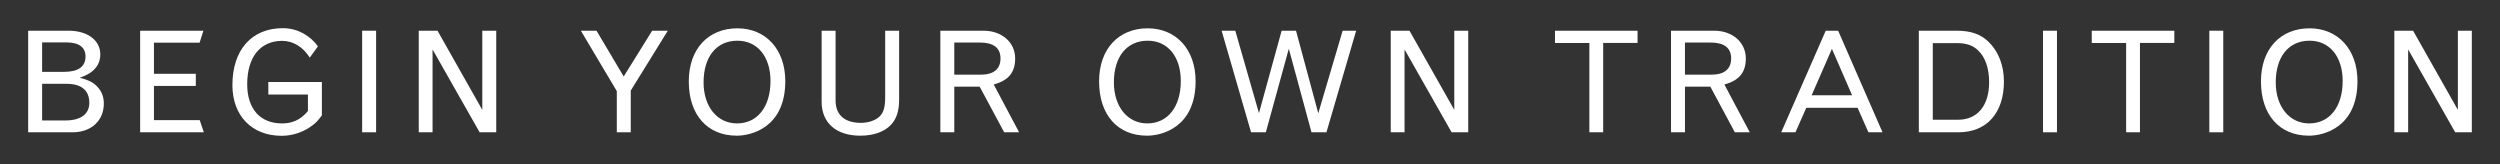
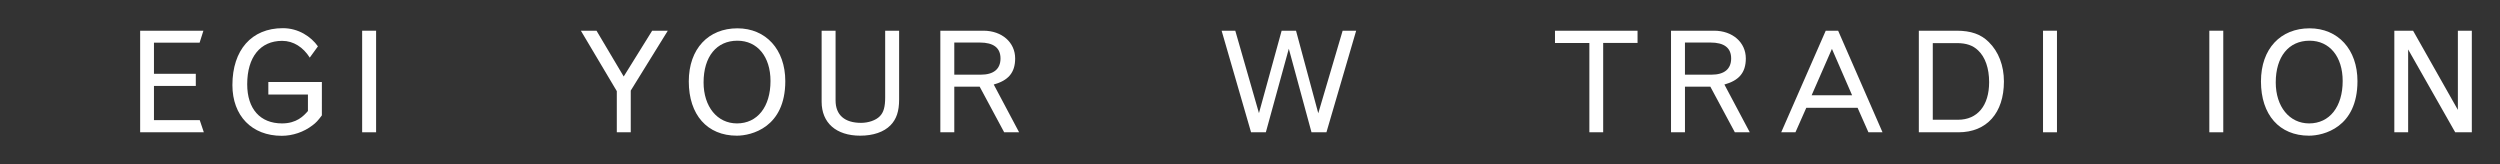
<svg xmlns="http://www.w3.org/2000/svg" version="1.1" id="Layer_2_00000140712415118758765260000011800189154750118818_" x="0px" y="0px" viewBox="0 0 354.968 23.283" style="enable-background:new 0 0 354.968 23.283;" xml:space="preserve">
  <rect x="0" y="0" width="354.968" height="23.283" fill="#333333" stroke="none" />
  <g id="text">
    <g id="title2">
-       <path style="fill:#FFFFFF;" d="M4,4.36h5.741c2.681,0,4.501,1.36,4.501,3.36c0,2.301-2.161,3.061-2.941,3.321    c1.38,0.34,2.081,0.72,2.701,1.479c0.5,0.601,0.74,1.341,0.74,2.181c0,2.421-1.78,4.081-4.421,4.081H4V4.36z M5.98,6.02v4.181    h3.121c2.021,0,3.041-0.74,3.041-2.181c0-1.32-0.94-2-2.741-2C9.401,6.02,5.98,6.02,5.98,6.02z M5.98,11.901v5.201h3.321    c2.16,0,3.38-0.899,3.38-2.5c0-1.761-1.12-2.701-3.221-2.701H5.98z" />
      <path style="fill:#FFFFFF;" d="M19.9,4.36h8.982l-0.54,1.7h-6.481v4.421h5.941v1.721h-5.941v4.86h6.501l0.58,1.721H19.9V4.36z" />
      <path style="fill:#FFFFFF;" d="M45.701,16.383c-0.561,0.74-0.8,1.021-1.34,1.42c-1.22,0.94-2.801,1.48-4.361,1.48    c-4.241,0-7.001-2.841-7.001-7.201C32.999,7.101,35.72,4,40.161,4c2.221,0,4.001,1.2,4.981,2.581l-1.16,1.6    c-0.92-1.46-2.3-2.38-3.921-2.38c-3.101,0-4.961,2.3-4.961,6.161c0,3.501,1.84,5.561,4.941,5.561c2.061,0,3.061-1.04,3.681-1.76    v-2.341H38.1v-1.78h7.602L45.701,16.383L45.701,16.383z" />
      <path style="fill:#FFFFFF;" d="M51.421,4.36h1.98v14.423h-1.98V4.36z" />
-       <path style="fill:#FFFFFF;" d="M59.458,4.36h2.661l6.361,11.242V4.36h1.98v14.423h-2.361L61.418,7.02v11.763h-1.96V4.36z" />
      <path style="fill:#FFFFFF;" d="M82.477,4.36h2.22l3.861,6.501l4.041-6.501h2.22l-5.261,8.502v5.921h-1.98v-5.841L82.477,4.36z" />
      <path style="fill:#FFFFFF;" d="M104.7,4.021c4.041,0,6.802,3,6.802,7.501c0,6.582-4.821,7.742-6.881,7.742    c-4.201,0-6.822-2.961-6.822-7.702C97.799,6.881,100.62,4.021,104.7,4.021z M99.899,11.703c0,3.44,1.94,5.82,4.741,5.82    c2.901,0,4.761-2.36,4.761-6.021c0-3.461-1.86-5.722-4.701-5.722C101.74,5.78,99.899,8.041,99.899,11.703L99.899,11.703z" />
      <path style="fill:#FFFFFF;" d="M125.683,4.36h1.98v9.783c0,1.66-0.38,2.78-1.22,3.641c-0.94,0.96-2.461,1.48-4.301,1.48    c-3.42,0-5.481-1.82-5.481-4.821V4.36h1.98v9.903c0,2.06,1.28,3.181,3.621,3.181c1.041,0,2.101-0.36,2.661-0.94    c0.54-0.54,0.76-1.341,0.76-2.661C125.683,13.843,125.683,4.36,125.683,4.36z" />
      <path style="fill:#FFFFFF;" d="M133.517,4.36h6.122c2.621,0,4.501,1.66,4.501,3.94c0,2.081-1.041,3.141-3.041,3.701l3.601,6.781    h-2.121l-3.481-6.481h-3.601v6.481h-1.98V4.36z M135.497,6.04v4.562h3.781c1.8,0,2.781-0.8,2.781-2.301s-0.98-2.261-2.941-2.261    L135.497,6.04L135.497,6.04z" />
-       <path style="fill:#FFFFFF;" d="M162.958,4.021c4.041,0,6.802,3,6.802,7.501c0,6.582-4.821,7.742-6.882,7.742    c-4.201,0-6.821-2.961-6.821-7.702C156.057,6.881,158.878,4.021,162.958,4.021z M158.157,11.703c0,3.44,1.94,5.82,4.741,5.82    c2.901,0,4.761-2.36,4.761-6.021c0-3.461-1.86-5.722-4.701-5.722C159.998,5.78,158.157,8.041,158.157,11.703L158.157,11.703z" />
      <path style="fill:#FFFFFF;" d="M181.976,4.36h2.041l3.161,11.723l3.46-11.723h1.92l-4.221,14.423h-2.121l-3.221-11.862    l-3.261,11.862h-2.1l-4.18-14.423h1.94l3.361,11.702C178.755,16.062,181.976,4.36,181.976,4.36z" />
-       <path style="fill:#FFFFFF;" d="M197.468,4.36h2.661l6.361,11.242V4.36h1.98v14.423h-2.361L199.428,7.02v11.763h-1.96L197.468,4.36    L197.468,4.36z" />
      <path style="fill:#FFFFFF;" d="M220.788,4.36h11.723V6.1h-4.881v12.683h-1.96V6.101h-4.881L220.788,4.36L220.788,4.36z" />
      <path style="fill:#FFFFFF;" d="M237.262,4.36h6.121c2.62,0,4.501,1.66,4.501,3.94c0,2.081-1.04,3.141-3.041,3.701l3.601,6.781    h-2.12l-3.48-6.481h-3.601v6.481h-1.98V4.36H237.262z M239.242,6.04v4.562h3.78c1.801,0,2.78-0.8,2.78-2.301    s-0.979-2.261-2.94-2.261C242.862,6.04,239.242,6.04,239.242,6.04z" />
      <path style="fill:#FFFFFF;" d="M259.231,4.36h1.761l6.301,14.423h-2l-1.541-3.48h-7.281l-1.54,3.48h-2.021L259.231,4.36z     M260.111,6.94l-2.88,6.582h5.741C262.972,13.522,260.111,6.94,260.111,6.94z" />
      <path style="fill:#FFFFFF;" d="M272.45,4.36h5.381c2,0,3.44,0.5,4.541,1.601c1.4,1.359,2.16,3.36,2.16,5.601    c0,4.481-2.44,7.222-6.461,7.222h-5.621V4.36z M274.43,6.12v10.883h3.58c2.761,0,4.421-2.001,4.421-5.341    c0-1.94-0.54-3.541-1.56-4.501c-0.74-0.721-1.701-1.041-3.021-1.041L274.43,6.12L274.43,6.12z" />
      <path style="fill:#FFFFFF;" d="M290.083,4.36h1.98v14.423h-1.98V4.36z" />
-       <path style="fill:#FFFFFF;" d="M297.003,4.36h11.723V6.1h-4.881v12.683h-1.961V6.101h-4.881L297.003,4.36L297.003,4.36z" />
      <path style="fill:#FFFFFF;" d="M313.696,4.36h1.98v14.423h-1.98V4.36z" />
      <path style="fill:#FFFFFF;" d="M327.929,4.021c4.041,0,6.801,3,6.801,7.501c0,6.582-4.82,7.742-6.881,7.742    c-4.201,0-6.821-2.961-6.821-7.702C321.028,6.881,323.848,4.021,327.929,4.021L327.929,4.021z M323.127,11.703    c0,3.44,1.94,5.82,4.741,5.82c2.9,0,4.762-2.36,4.762-6.021c0-3.461-1.861-5.722-4.701-5.722    C324.968,5.78,323.127,8.041,323.127,11.703L323.127,11.703z" />
      <path style="fill:#FFFFFF;" d="M339.965,4.36h2.661l6.361,11.242V4.36h1.98v14.423h-2.36L341.925,7.02v11.763h-1.961L339.965,4.36    L339.965,4.36z" />
    </g>
  </g>
</svg>